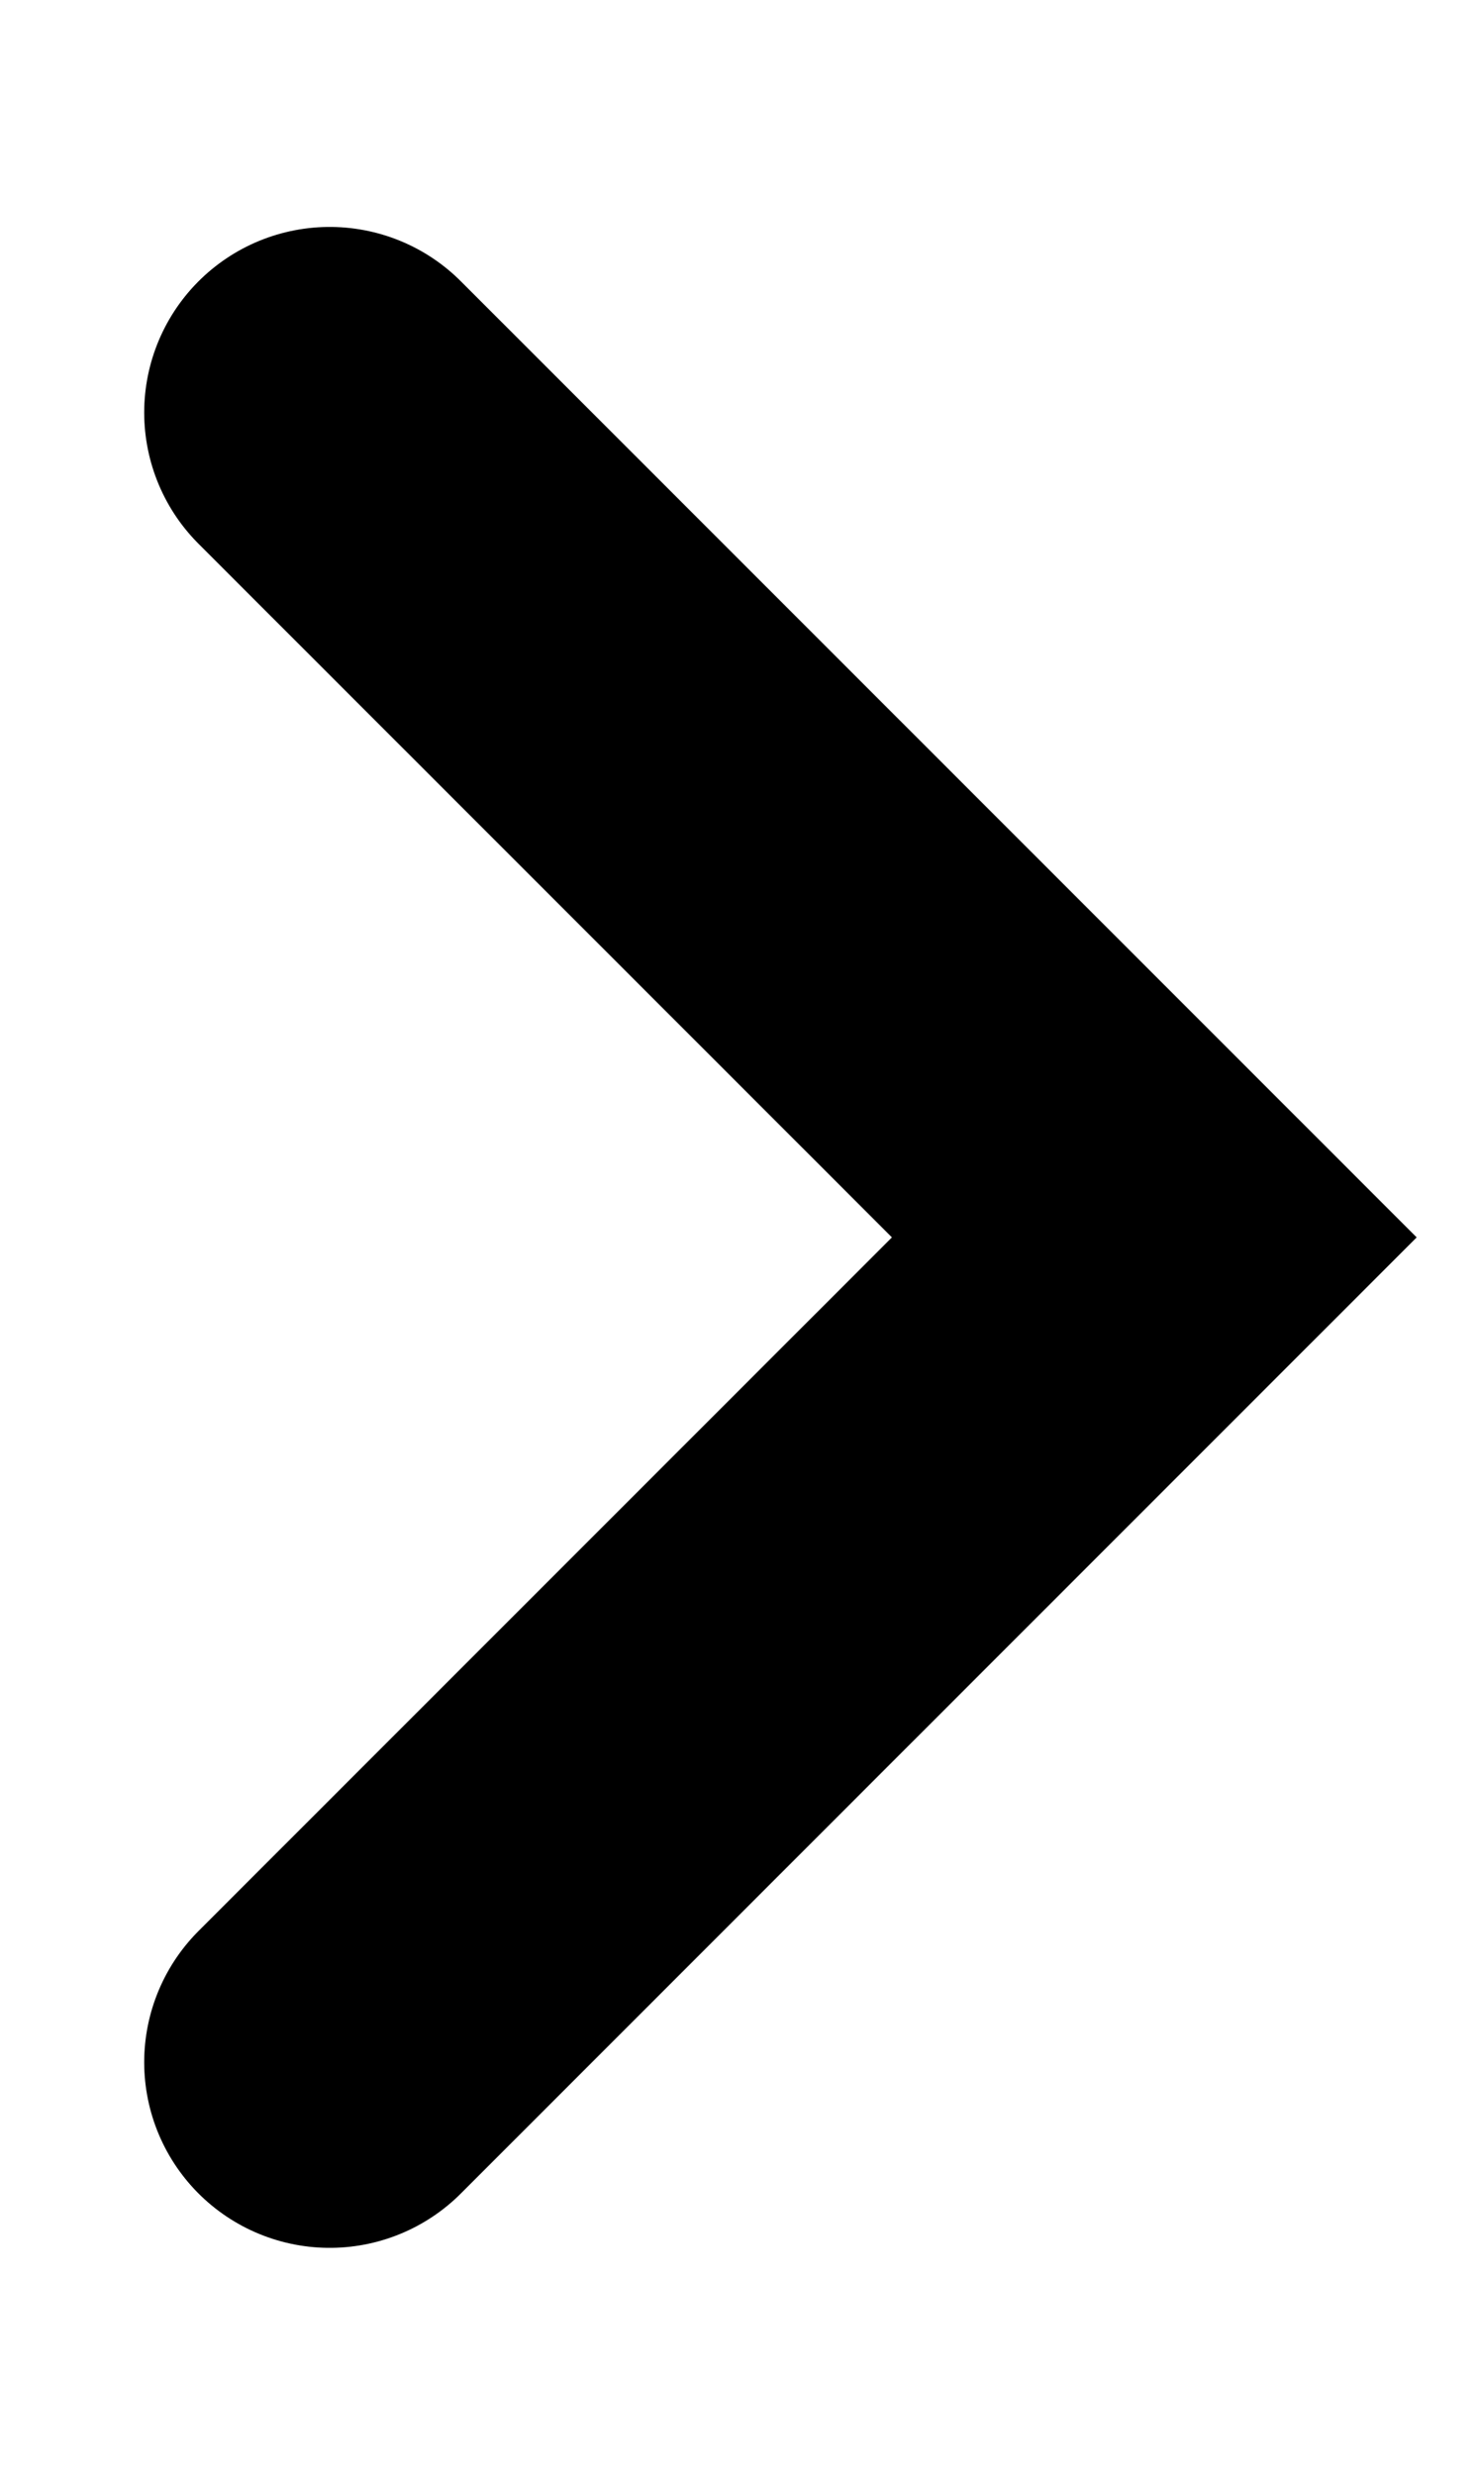
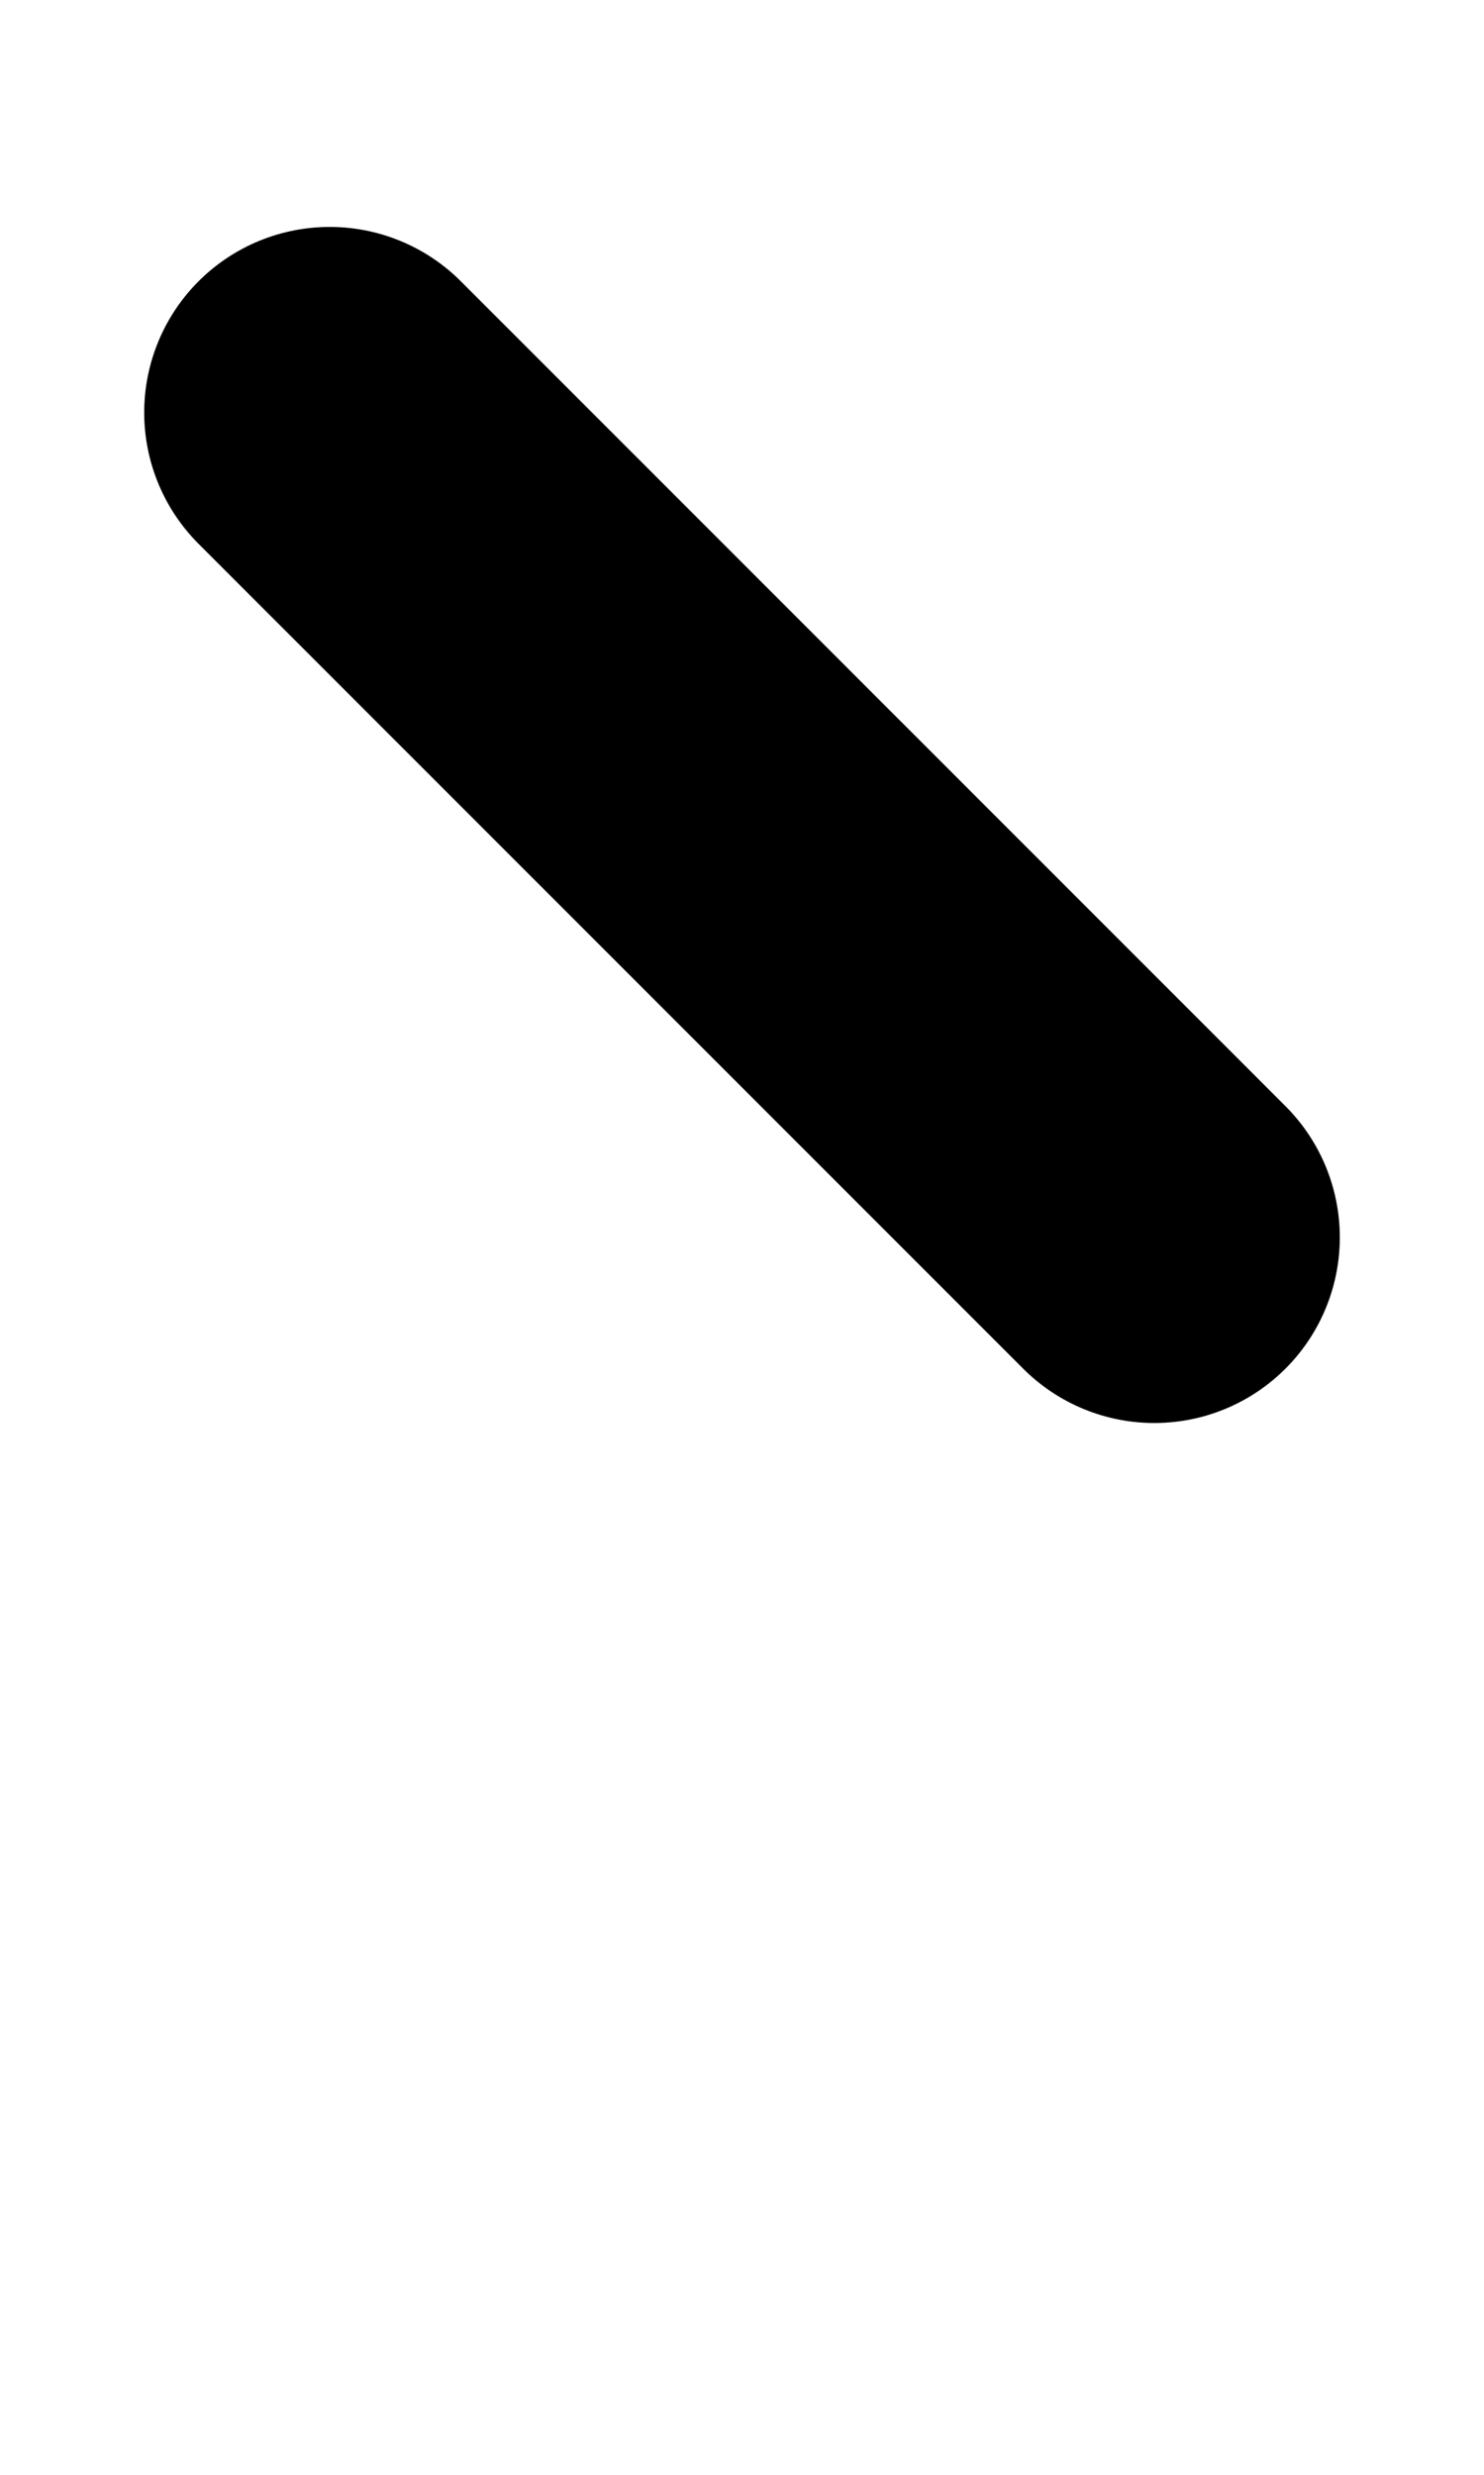
<svg xmlns="http://www.w3.org/2000/svg" class="chevron" width="6" height="10" viewBox="0 0 6 10" fill="none">
-   <path d="M1.333 1.667L4.667 5L1.333 8.333" stroke="currentColor" stroke-width="1.5" stroke-linecap="round" />
+   <path d="M1.333 1.667L4.667 5" stroke="currentColor" stroke-width="1.5" stroke-linecap="round" />
</svg>